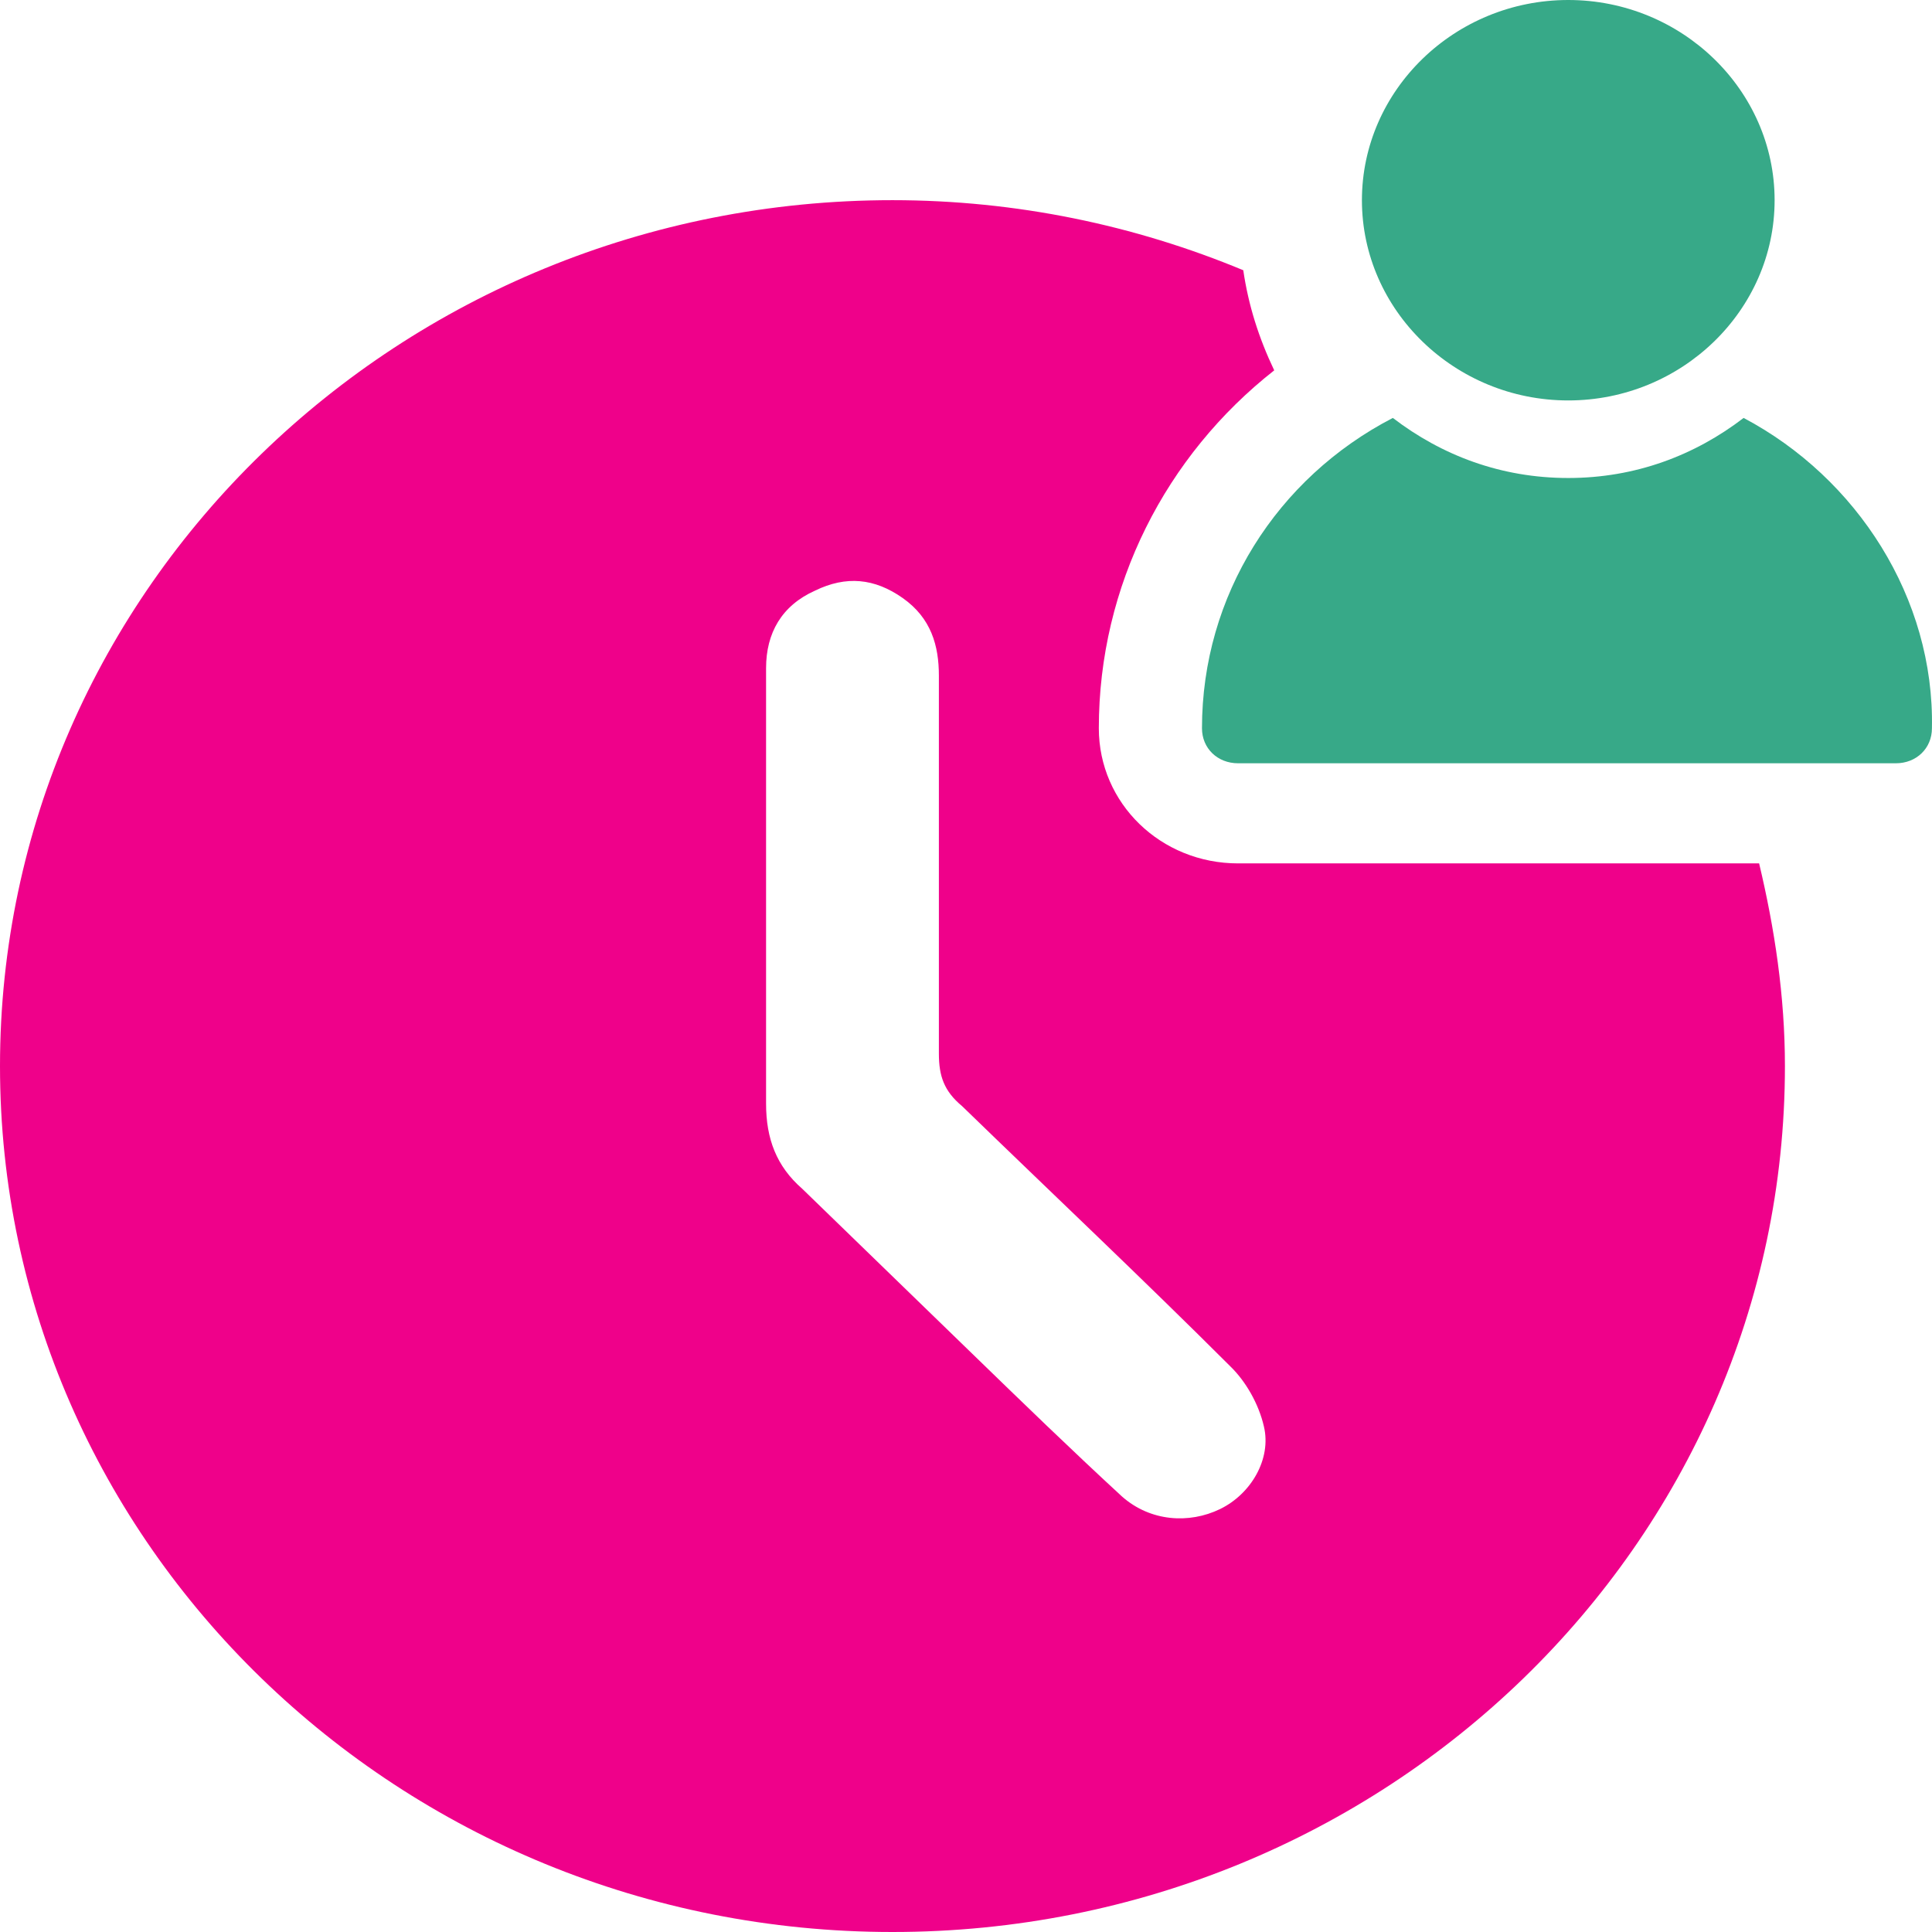
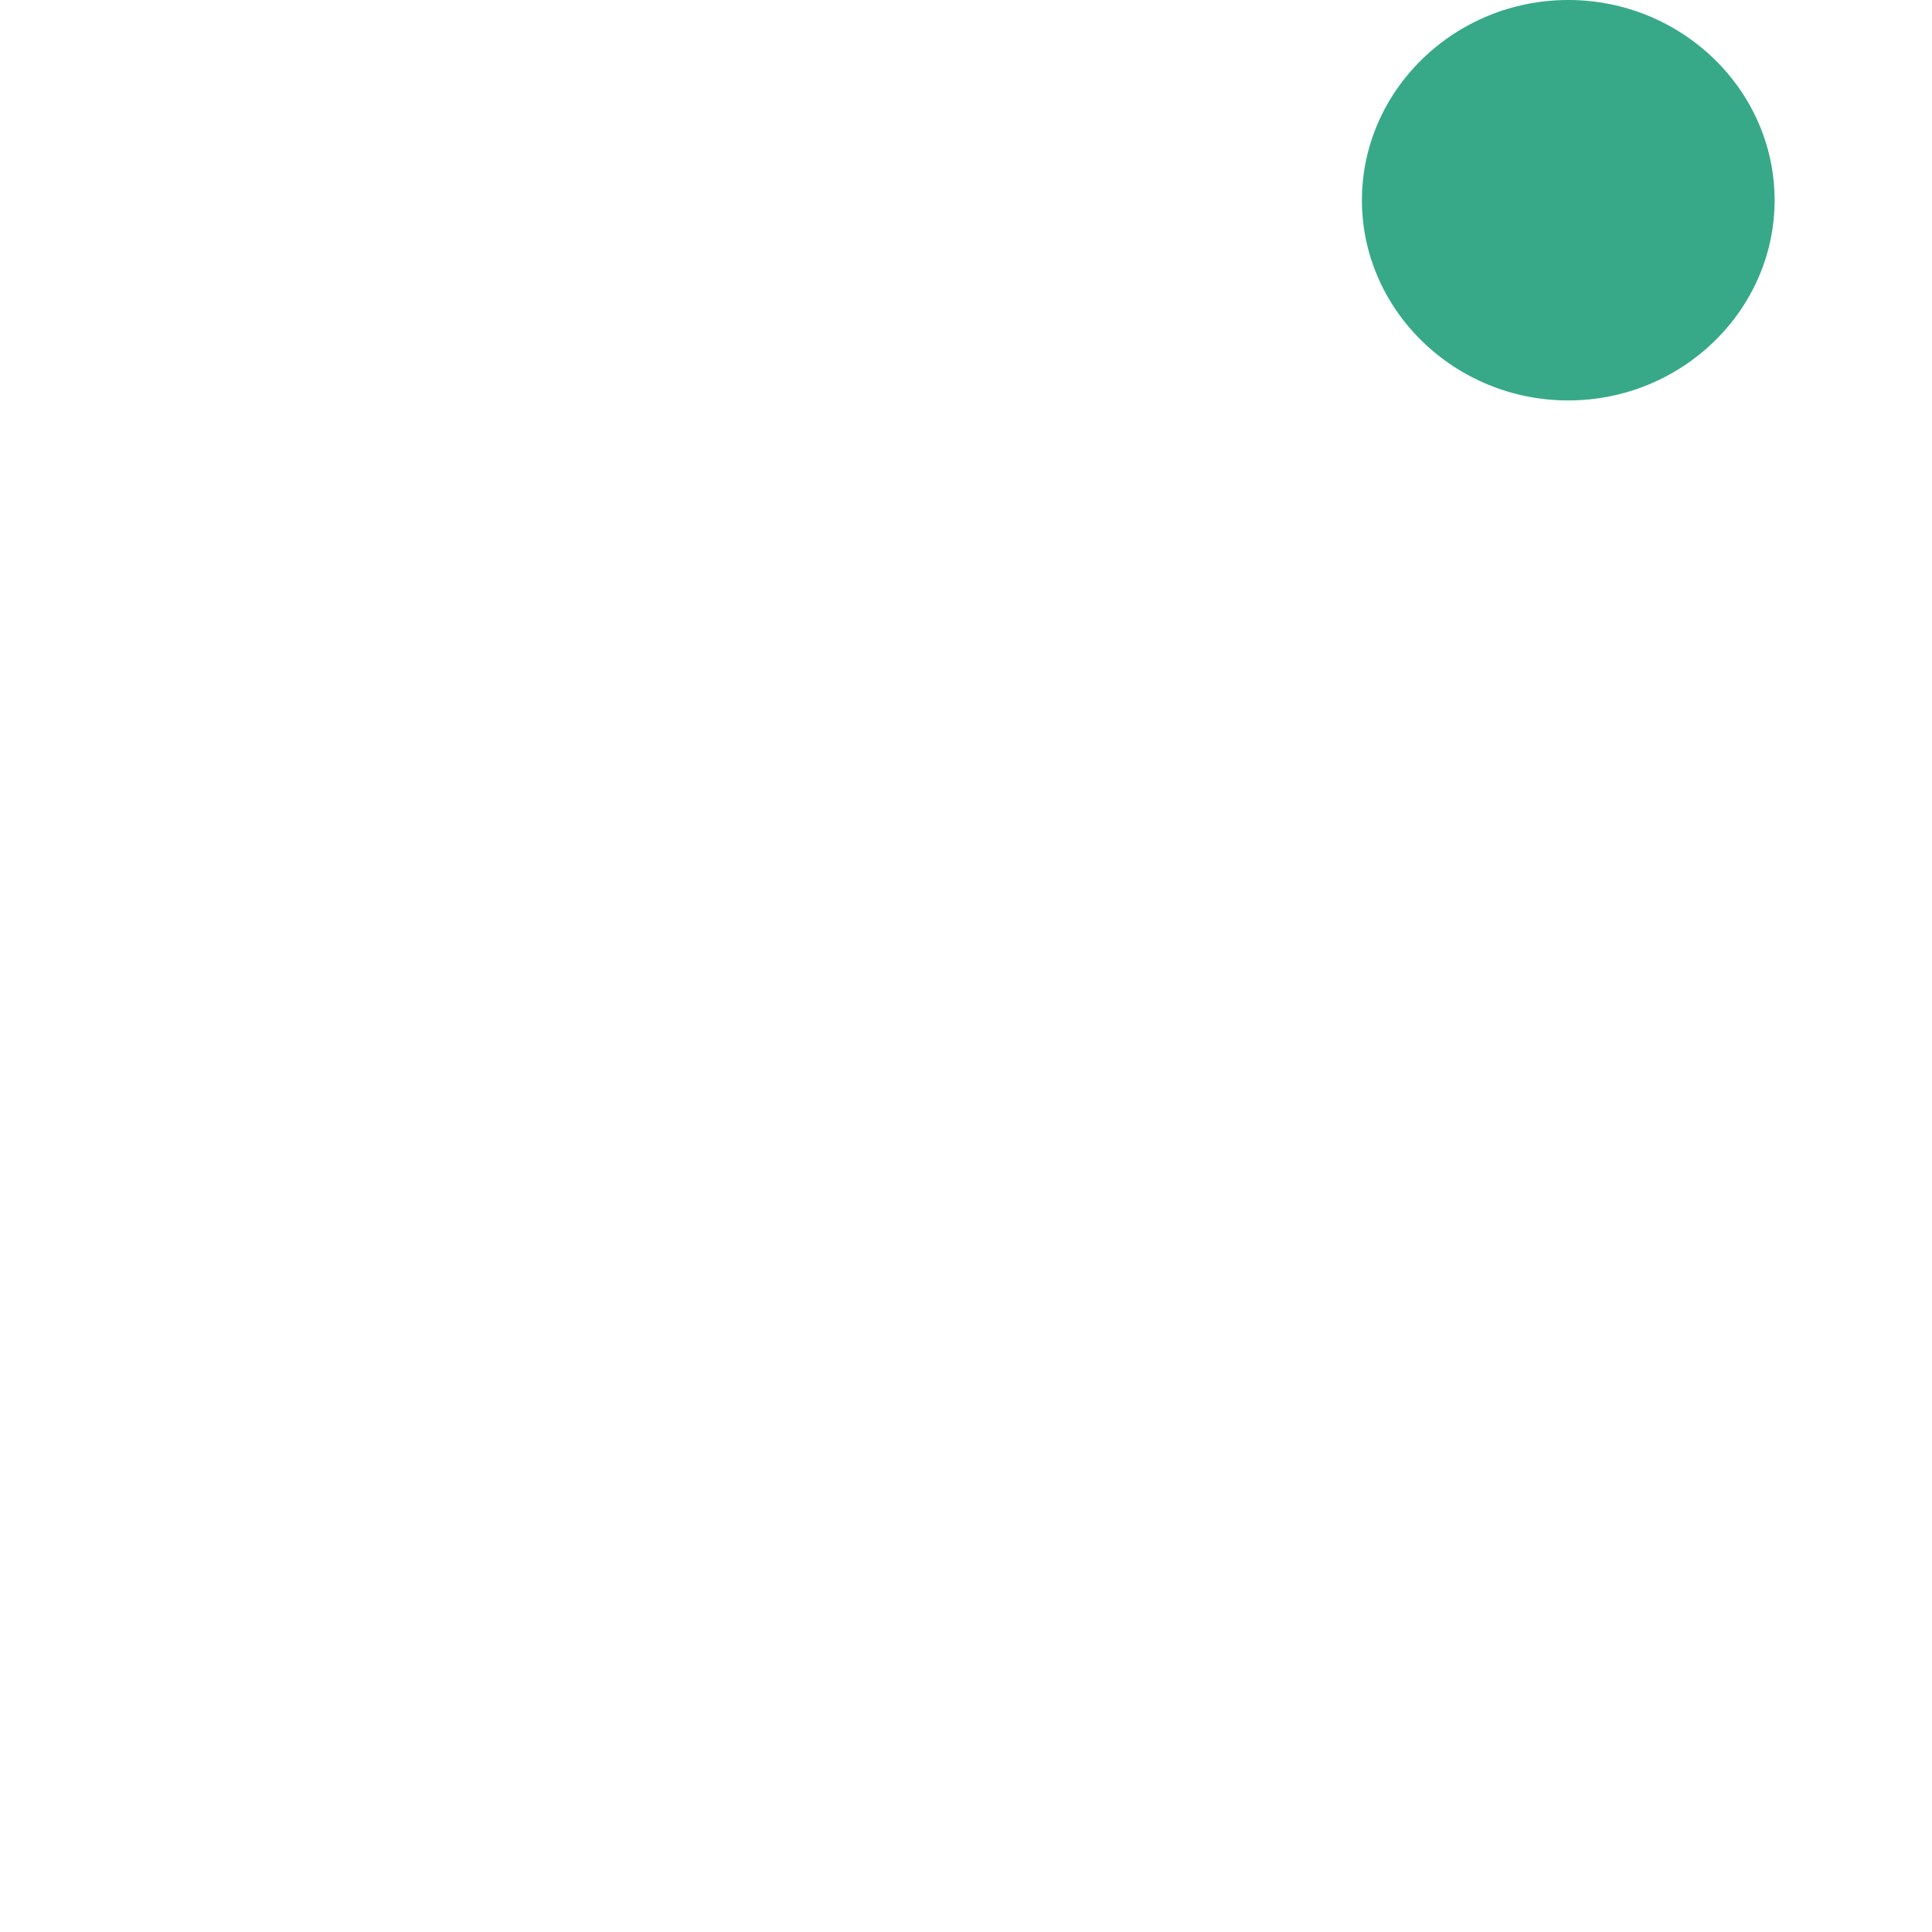
<svg xmlns="http://www.w3.org/2000/svg" width="56" height="56" viewBox="0 0 56 56" fill="none">
-   <path d="M35.887 25.026C33.644 25.026 31.85 23.285 31.85 21.108C31.85 16.974 33.794 13.201 36.934 10.735C36.485 9.792 36.186 8.849 36.037 7.833C32.897 6.528 29.457 5.802 25.869 5.802C11.588 5.802 0 17.046 0 30.901C0 44.757 11.588 56 25.869 56C40.149 56 51.737 44.757 51.737 30.901C51.737 28.87 51.438 26.912 50.989 25.026H35.887ZM35.364 43.741C34.467 44.176 33.345 44.104 32.523 43.378C31.027 42 29.607 40.622 28.186 39.243C26.541 37.648 24.897 36.052 23.252 34.456C22.504 33.803 22.205 33.005 22.205 31.989C22.205 29.958 22.205 27.855 22.205 25.823C22.205 23.647 22.205 21.544 22.205 19.367C22.205 18.352 22.654 17.554 23.626 17.119C24.523 16.683 25.345 16.756 26.168 17.336C26.99 17.916 27.214 18.714 27.214 19.585C27.214 23.212 27.214 26.912 27.214 30.538C27.214 31.191 27.364 31.627 27.887 32.062C30.504 34.601 33.121 37.067 35.663 39.606C36.111 40.041 36.485 40.694 36.635 41.347C36.859 42.29 36.261 43.306 35.364 43.741Z" fill="#EF018A" />
  <path d="M45.457 11.607C48.746 11.607 51.438 8.995 51.438 5.803C51.438 2.611 48.746 0 45.457 0C42.167 0 39.476 2.611 39.476 5.803C39.476 8.995 42.167 11.607 45.457 11.607Z" fill="#37A988" />
-   <path d="M50.54 12.114C49.12 13.202 47.4 13.855 45.456 13.855C43.513 13.855 41.793 13.202 40.372 12.114C37.008 13.855 34.84 17.264 34.84 21.109C34.84 21.689 35.288 22.124 35.887 22.124H54.952C55.55 22.124 55.998 21.689 55.998 21.109C56.073 17.337 53.83 13.855 50.54 12.114Z" fill="#37A988" />
</svg>